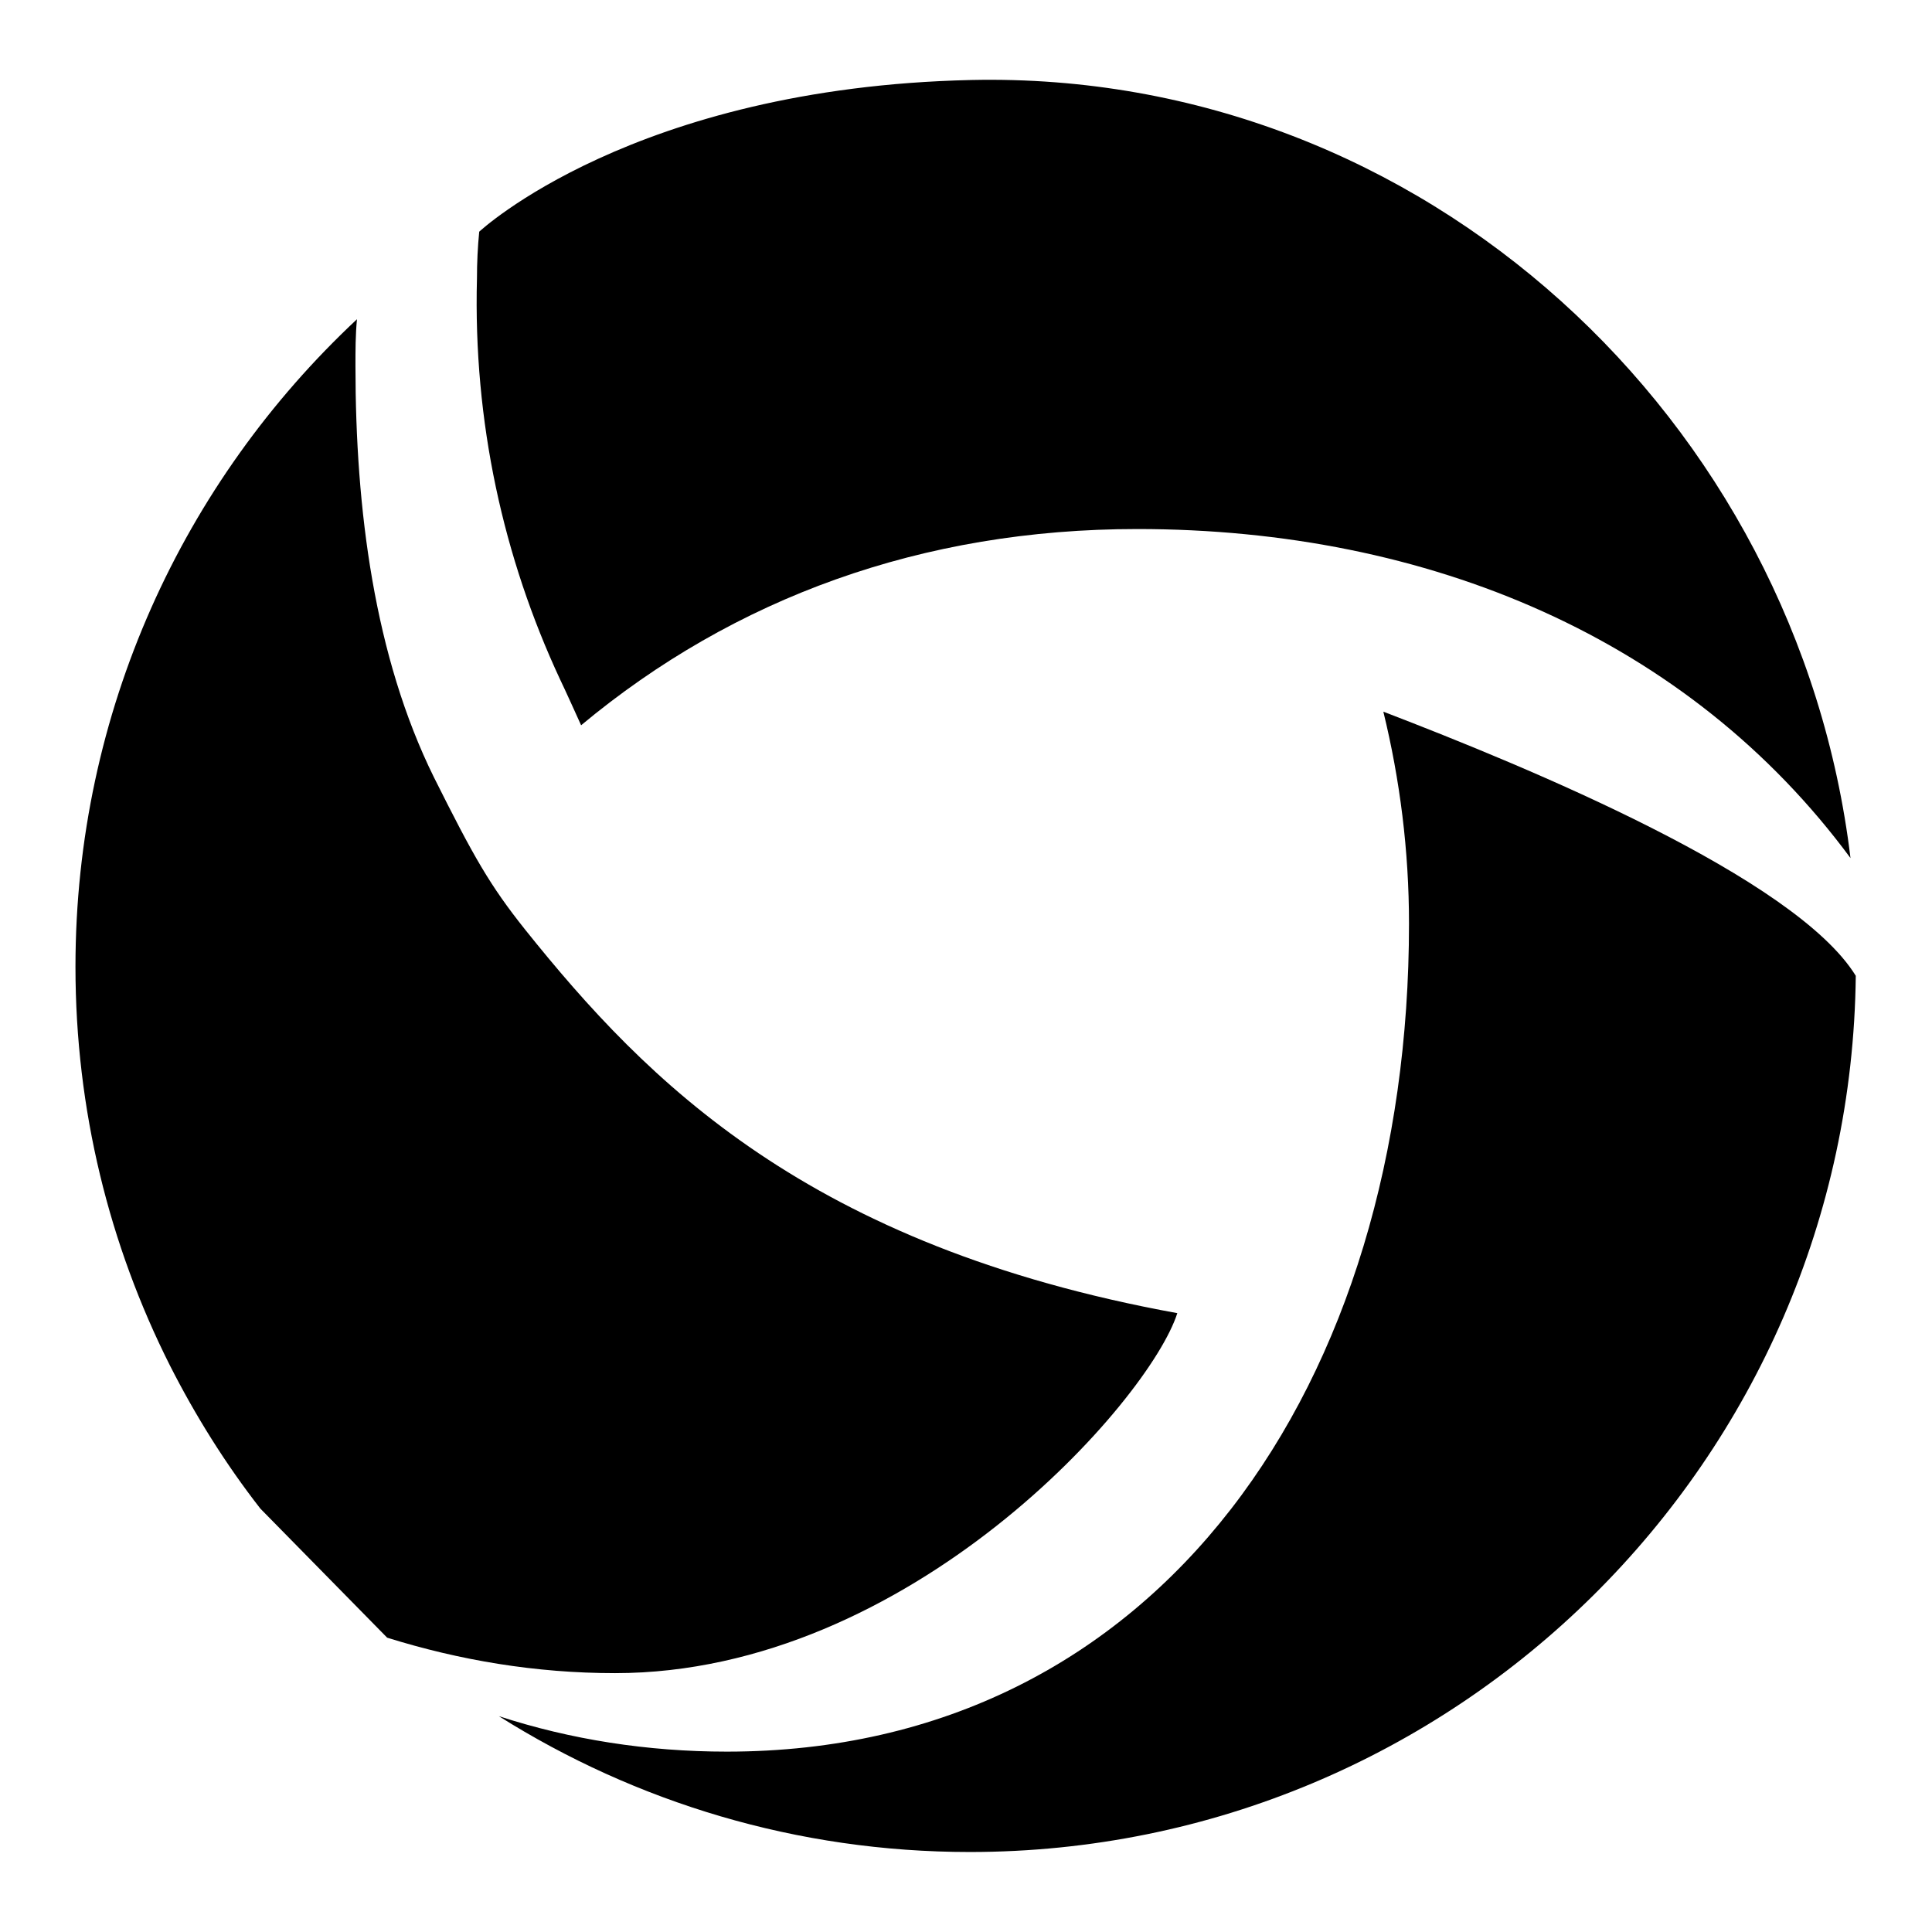
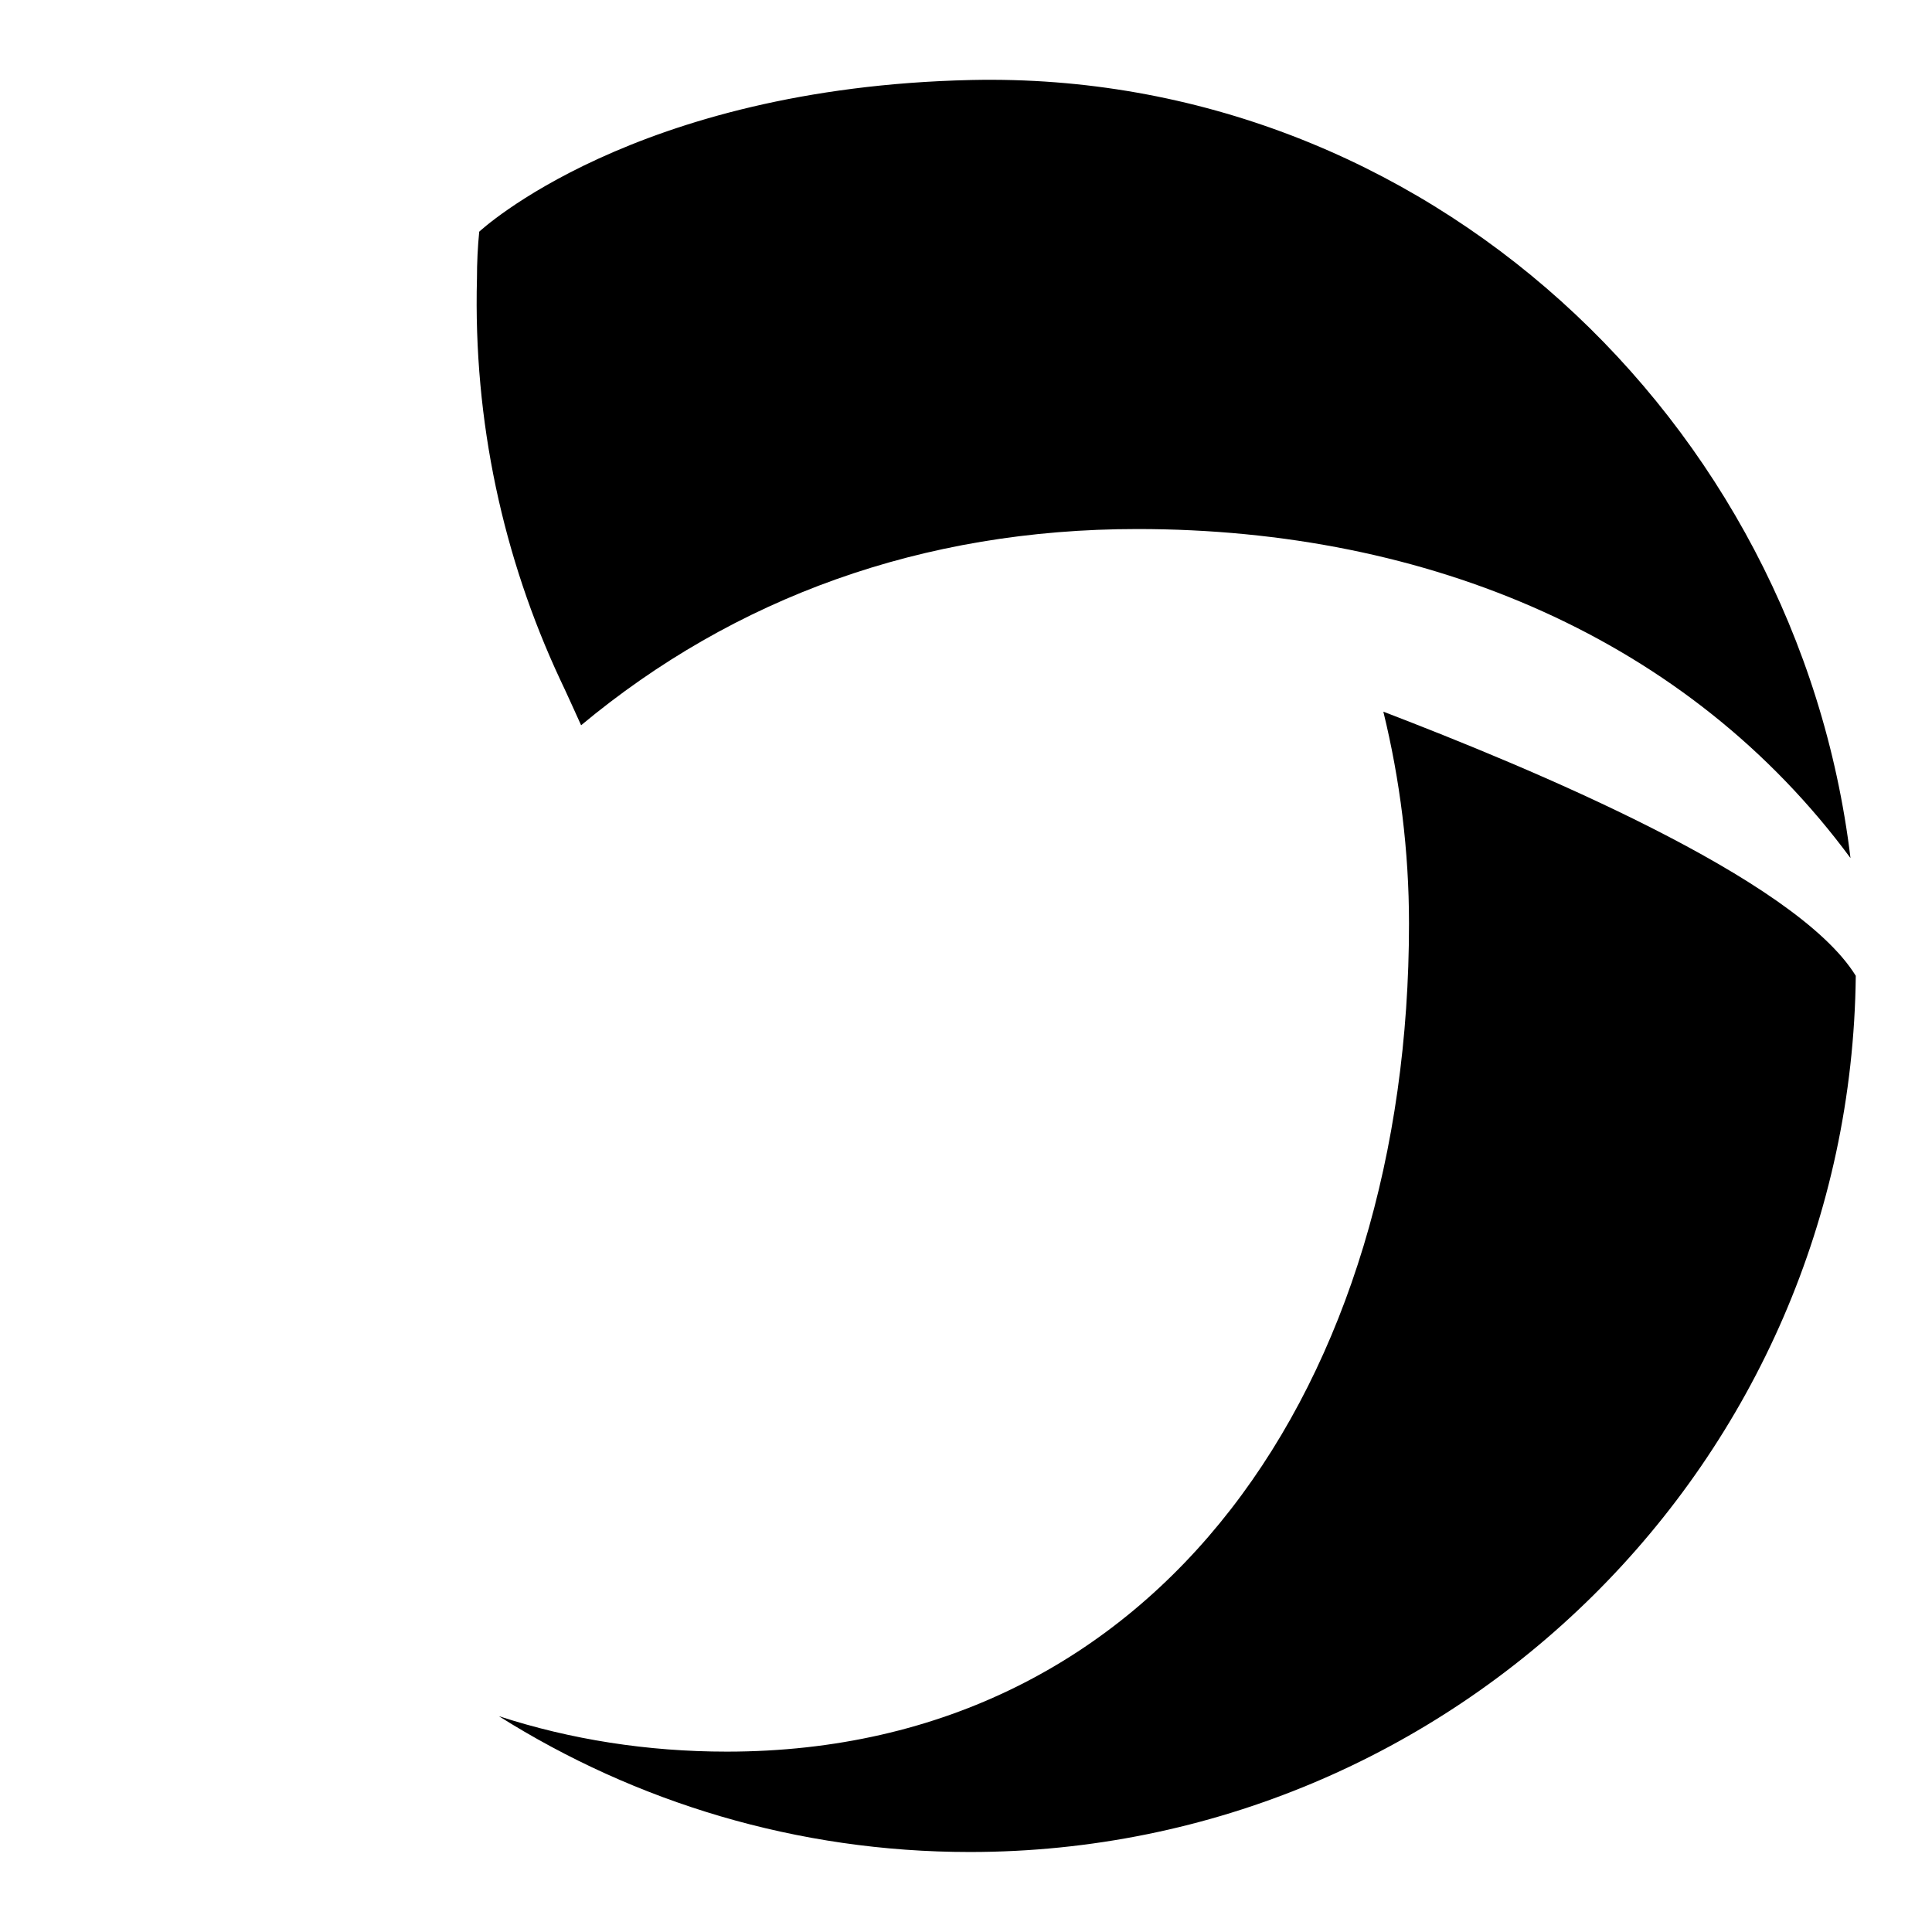
<svg xmlns="http://www.w3.org/2000/svg" version="1.1" x="0px" y="0px" viewBox="0 0 256 256" enable-background="new 0 0 256 256" xml:space="preserve">
  <g>
    <g>
-       <path fill="#000000" d="M51.3,217c9.6,3,19.7,4.7,30.2,4.7c39.1,0,70.8-36.1,74.5-47.7l0,0c-48.9-8.9-70.3-30.7-86.4-50.8c-4.7-5.9-6.8-9.6-12.1-20.2C49.6,87,47.1,67.5,47.1,48.5c0-2.1,0-4.1,0.2-6.2C24.3,63.8,10,94.3,10,128.1c0,19,4.5,36.9,12.5,52.8c3.4,6.7,7.4,13.1,12,19" />
      <path fill="#000000" d="M63.5,30.7c-0.2,2-0.3,4.1-0.3,6.2c-0.5,19,3.5,37,11,53.1c0.5,1,2.8,6.1,2.8,6.1c20.3-16.9,45.2-26,73.7-26c38.7,0,73.1,14.6,94.5,43.6c-7-58.1-56.5-104.4-116.5-103.1C83.9,11.6,63.5,30.7,63.5,30.7" />
      <path fill="#000000" d="M183.3,94.3c2.2,9,3.4,18.4,3.4,28.1c0,60.6-32.8,109.7-90.4,109.7c-10.5,0-20.7-1.6-30.2-4.7c18.1,11.4,39.5,18,62.4,18c64.4,0,116.7-51.9,117.4-116.1C237.9,116.3,202.6,101.7,183.3,94.3z" />
    </g>
  </g>
</svg>